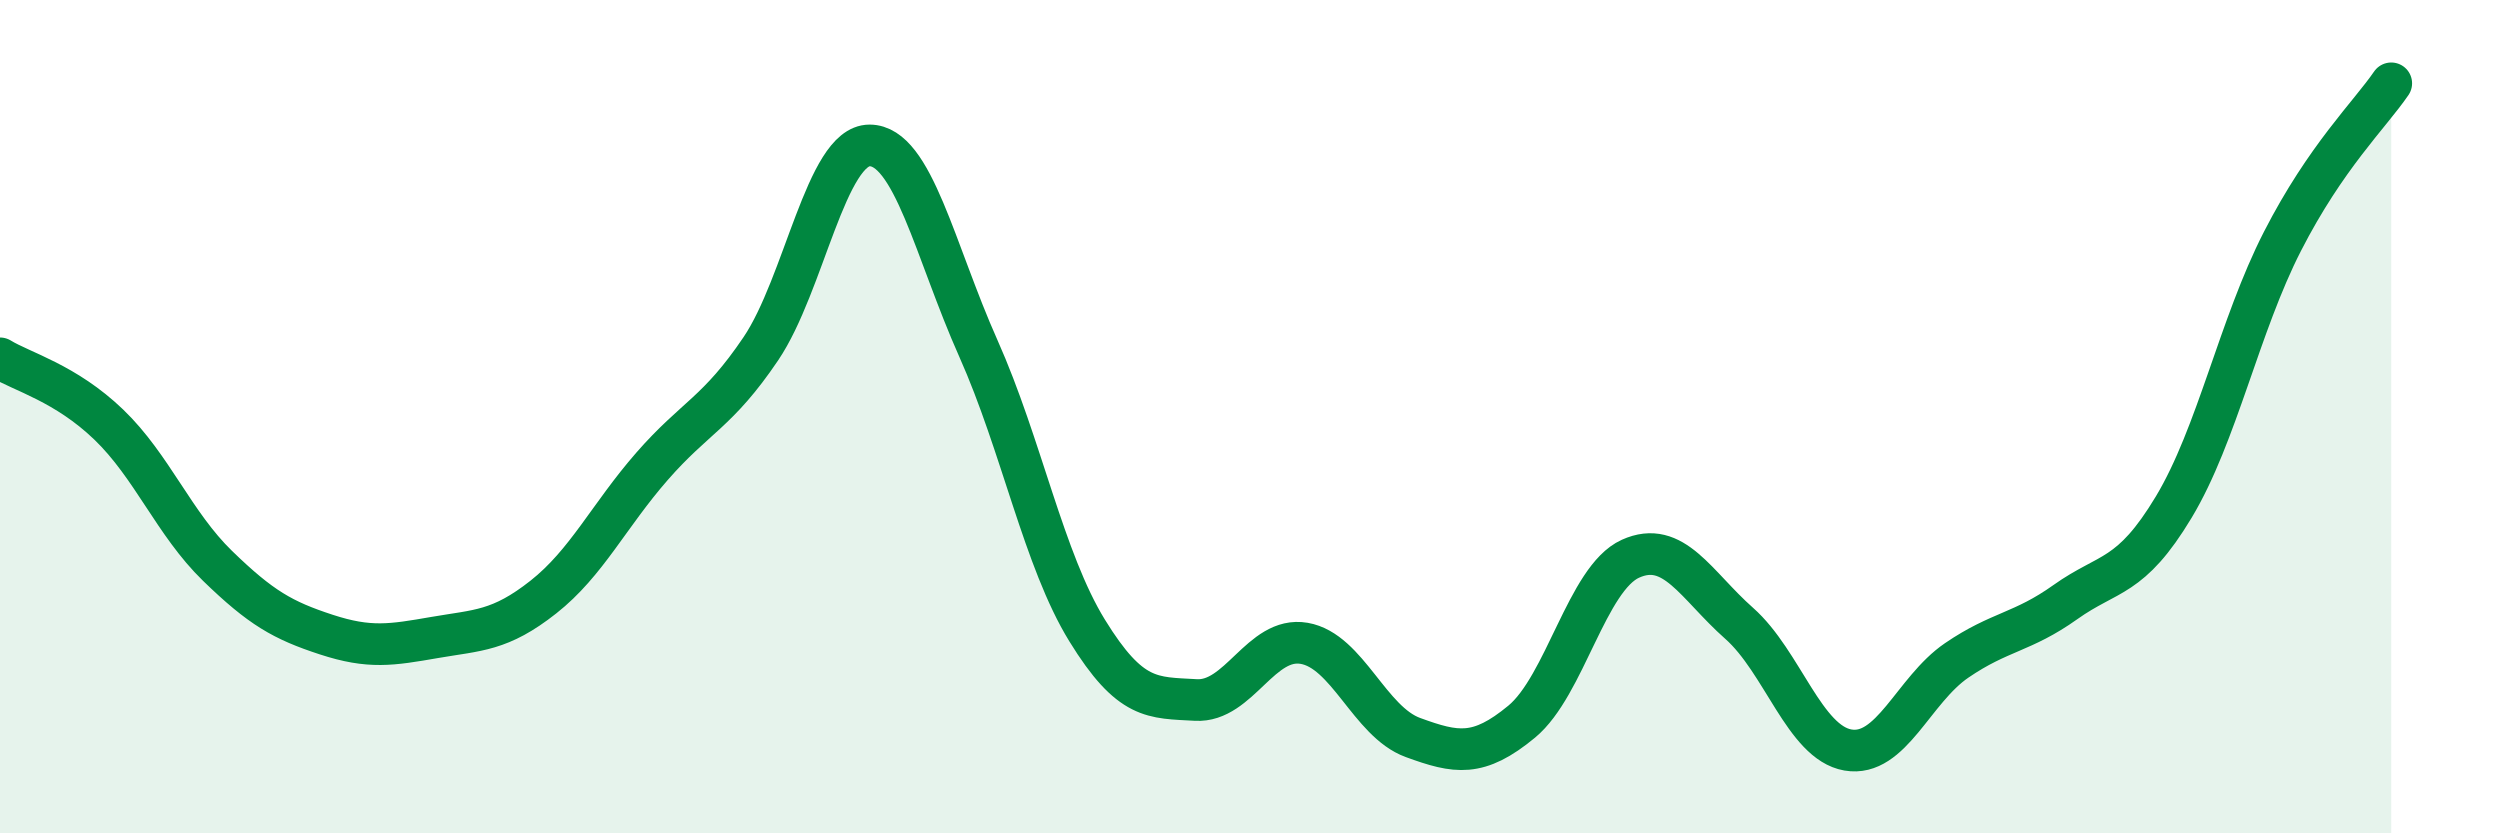
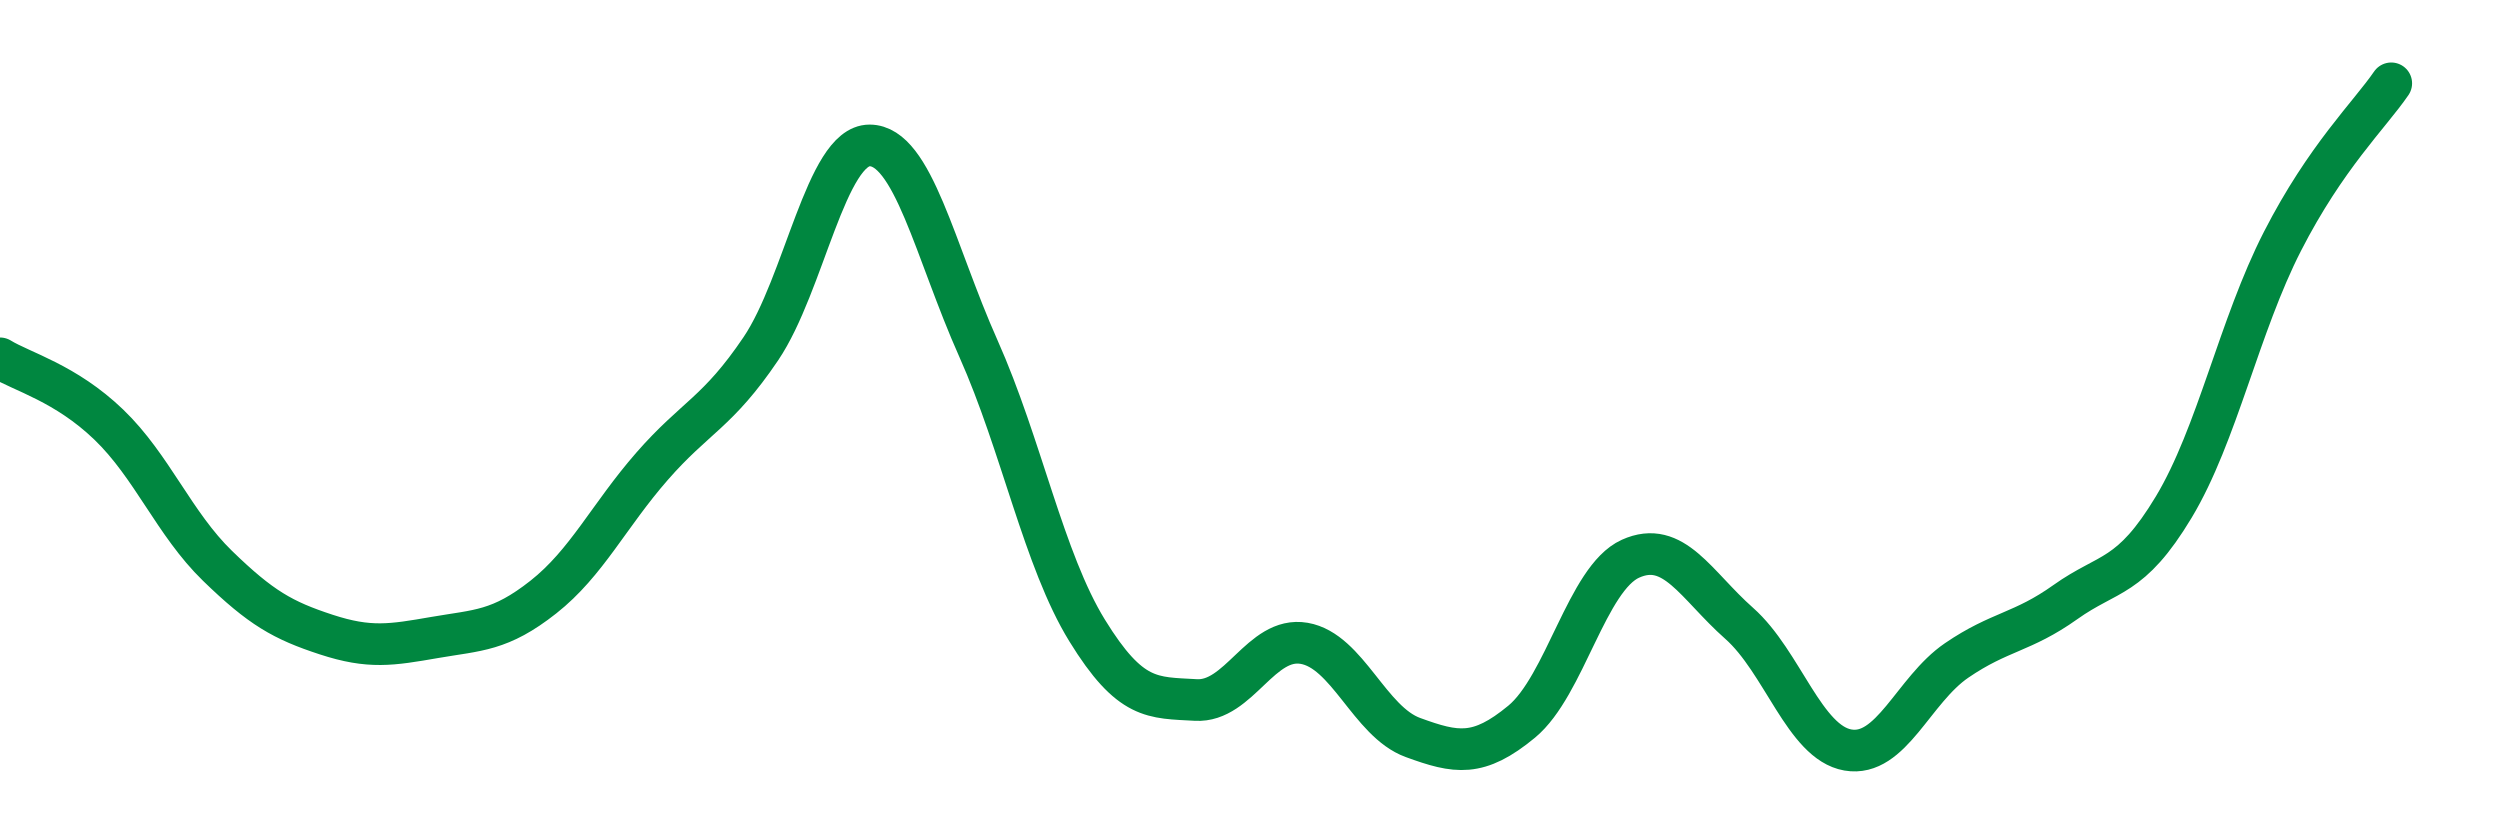
<svg xmlns="http://www.w3.org/2000/svg" width="60" height="20" viewBox="0 0 60 20">
-   <path d="M 0,8.6 C 0.52,8.92 1.57,9.19 2.61,10.19 C 3.65,11.19 4.18,12.57 5.22,13.58 C 6.26,14.59 6.79,14.89 7.83,15.23 C 8.87,15.57 9.39,15.48 10.43,15.3 C 11.47,15.12 12,15.15 13.04,14.33 C 14.08,13.51 14.61,12.38 15.65,11.19 C 16.69,10 17.22,9.91 18.26,8.37 C 19.3,6.83 19.83,3.49 20.87,3.49 C 21.91,3.49 22.44,6.03 23.48,8.36 C 24.52,10.69 25.05,13.44 26.09,15.13 C 27.13,16.82 27.66,16.74 28.7,16.8 C 29.74,16.86 30.26,15.26 31.3,15.44 C 32.34,15.62 32.87,17.32 33.91,17.7 C 34.95,18.08 35.48,18.18 36.52,17.32 C 37.56,16.46 38.09,13.88 39.13,13.41 C 40.17,12.94 40.7,14.04 41.74,14.96 C 42.78,15.88 43.31,17.82 44.35,18 C 45.39,18.18 45.92,16.56 46.96,15.85 C 48,15.14 48.53,15.19 49.57,14.45 C 50.61,13.71 51.13,13.9 52.17,12.17 C 53.21,10.44 53.74,7.82 54.78,5.79 C 55.82,3.76 56.87,2.76 57.39,2L57.39 20L0 20Z" fill="#008740" opacity="0.1" stroke-linecap="round" stroke-linejoin="round" />
  <path d="M 0,8.6 C 0.52,8.92 1.57,9.19 2.61,10.19 C 3.65,11.19 4.18,12.57 5.22,13.58 C 6.26,14.59 6.79,14.89 7.83,15.23 C 8.87,15.57 9.39,15.48 10.43,15.3 C 11.47,15.12 12,15.15 13.04,14.33 C 14.08,13.51 14.61,12.38 15.65,11.19 C 16.69,10 17.22,9.91 18.26,8.37 C 19.3,6.83 19.83,3.49 20.87,3.49 C 21.91,3.49 22.44,6.03 23.48,8.36 C 24.52,10.69 25.05,13.44 26.09,15.13 C 27.13,16.82 27.66,16.74 28.7,16.8 C 29.74,16.86 30.26,15.26 31.3,15.44 C 32.34,15.62 32.87,17.32 33.91,17.7 C 34.95,18.08 35.48,18.18 36.52,17.32 C 37.56,16.46 38.09,13.88 39.13,13.41 C 40.17,12.94 40.7,14.04 41.74,14.96 C 42.78,15.88 43.31,17.82 44.35,18 C 45.39,18.18 45.92,16.56 46.96,15.85 C 48,15.14 48.53,15.19 49.57,14.45 C 50.61,13.71 51.13,13.9 52.17,12.17 C 53.21,10.44 53.74,7.82 54.78,5.79 C 55.82,3.76 56.87,2.76 57.39,2" stroke="#008740" stroke-width="1" fill="none" stroke-linecap="round" stroke-linejoin="round" />
</svg>